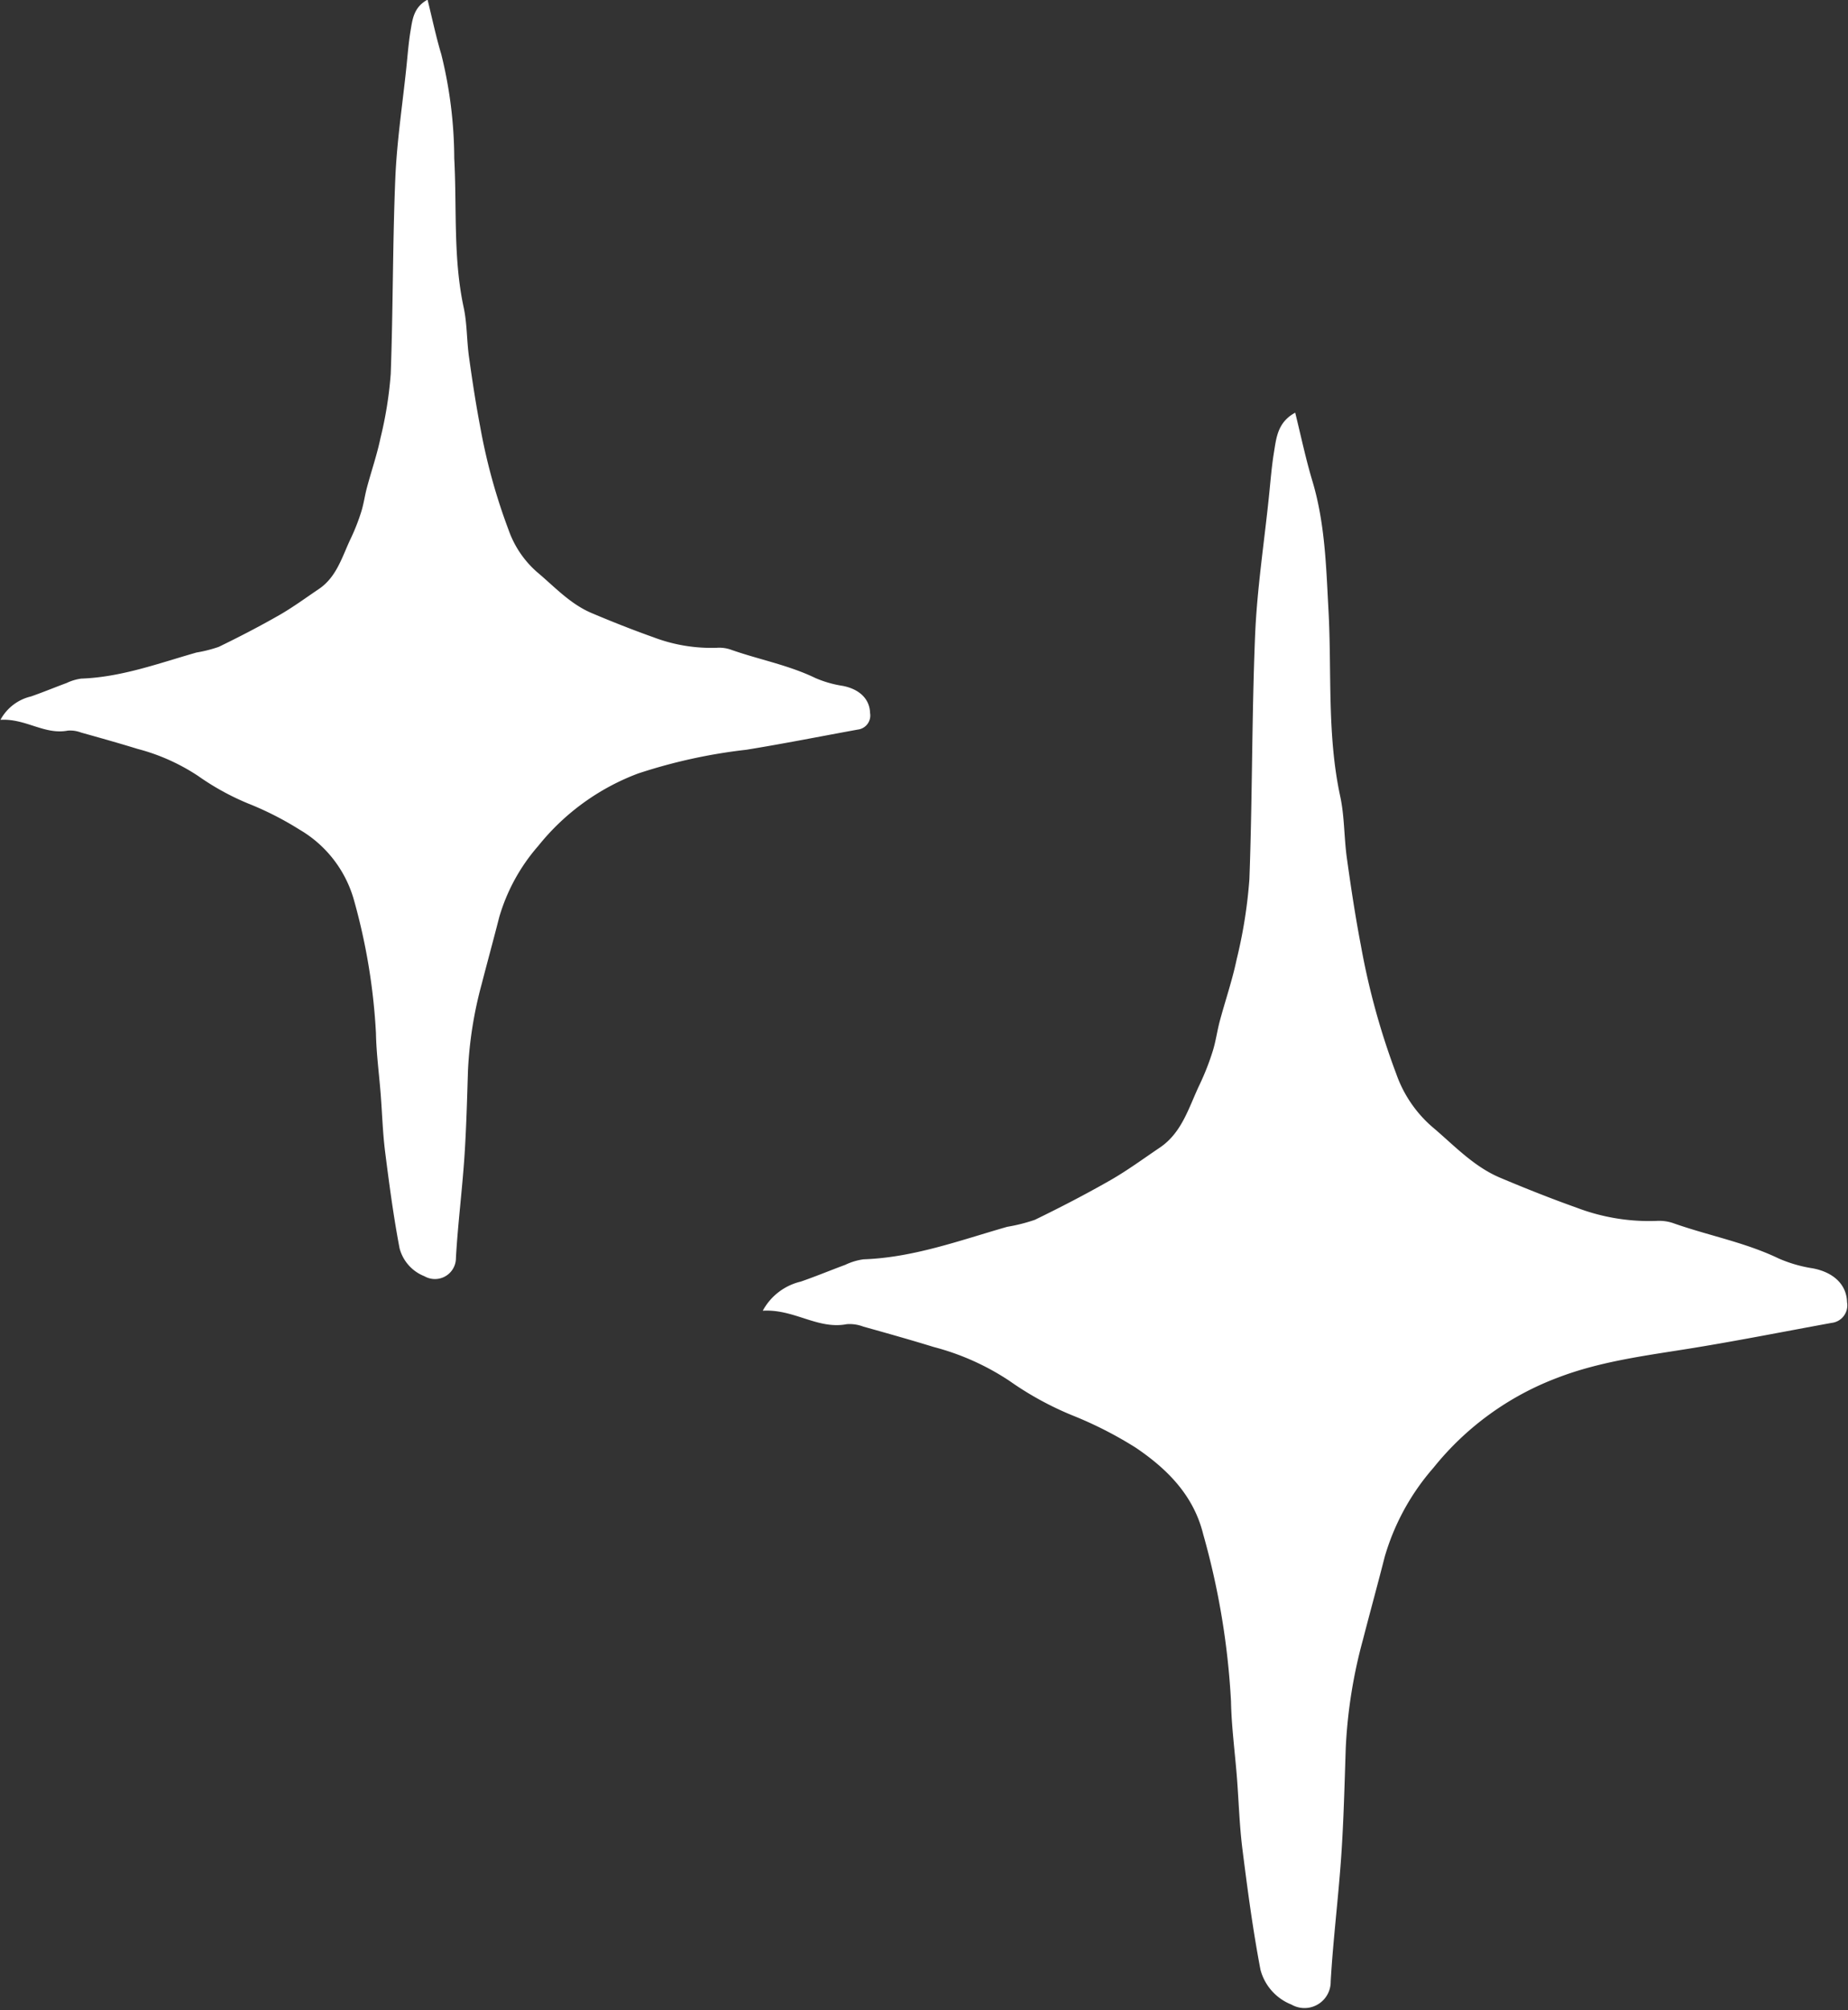
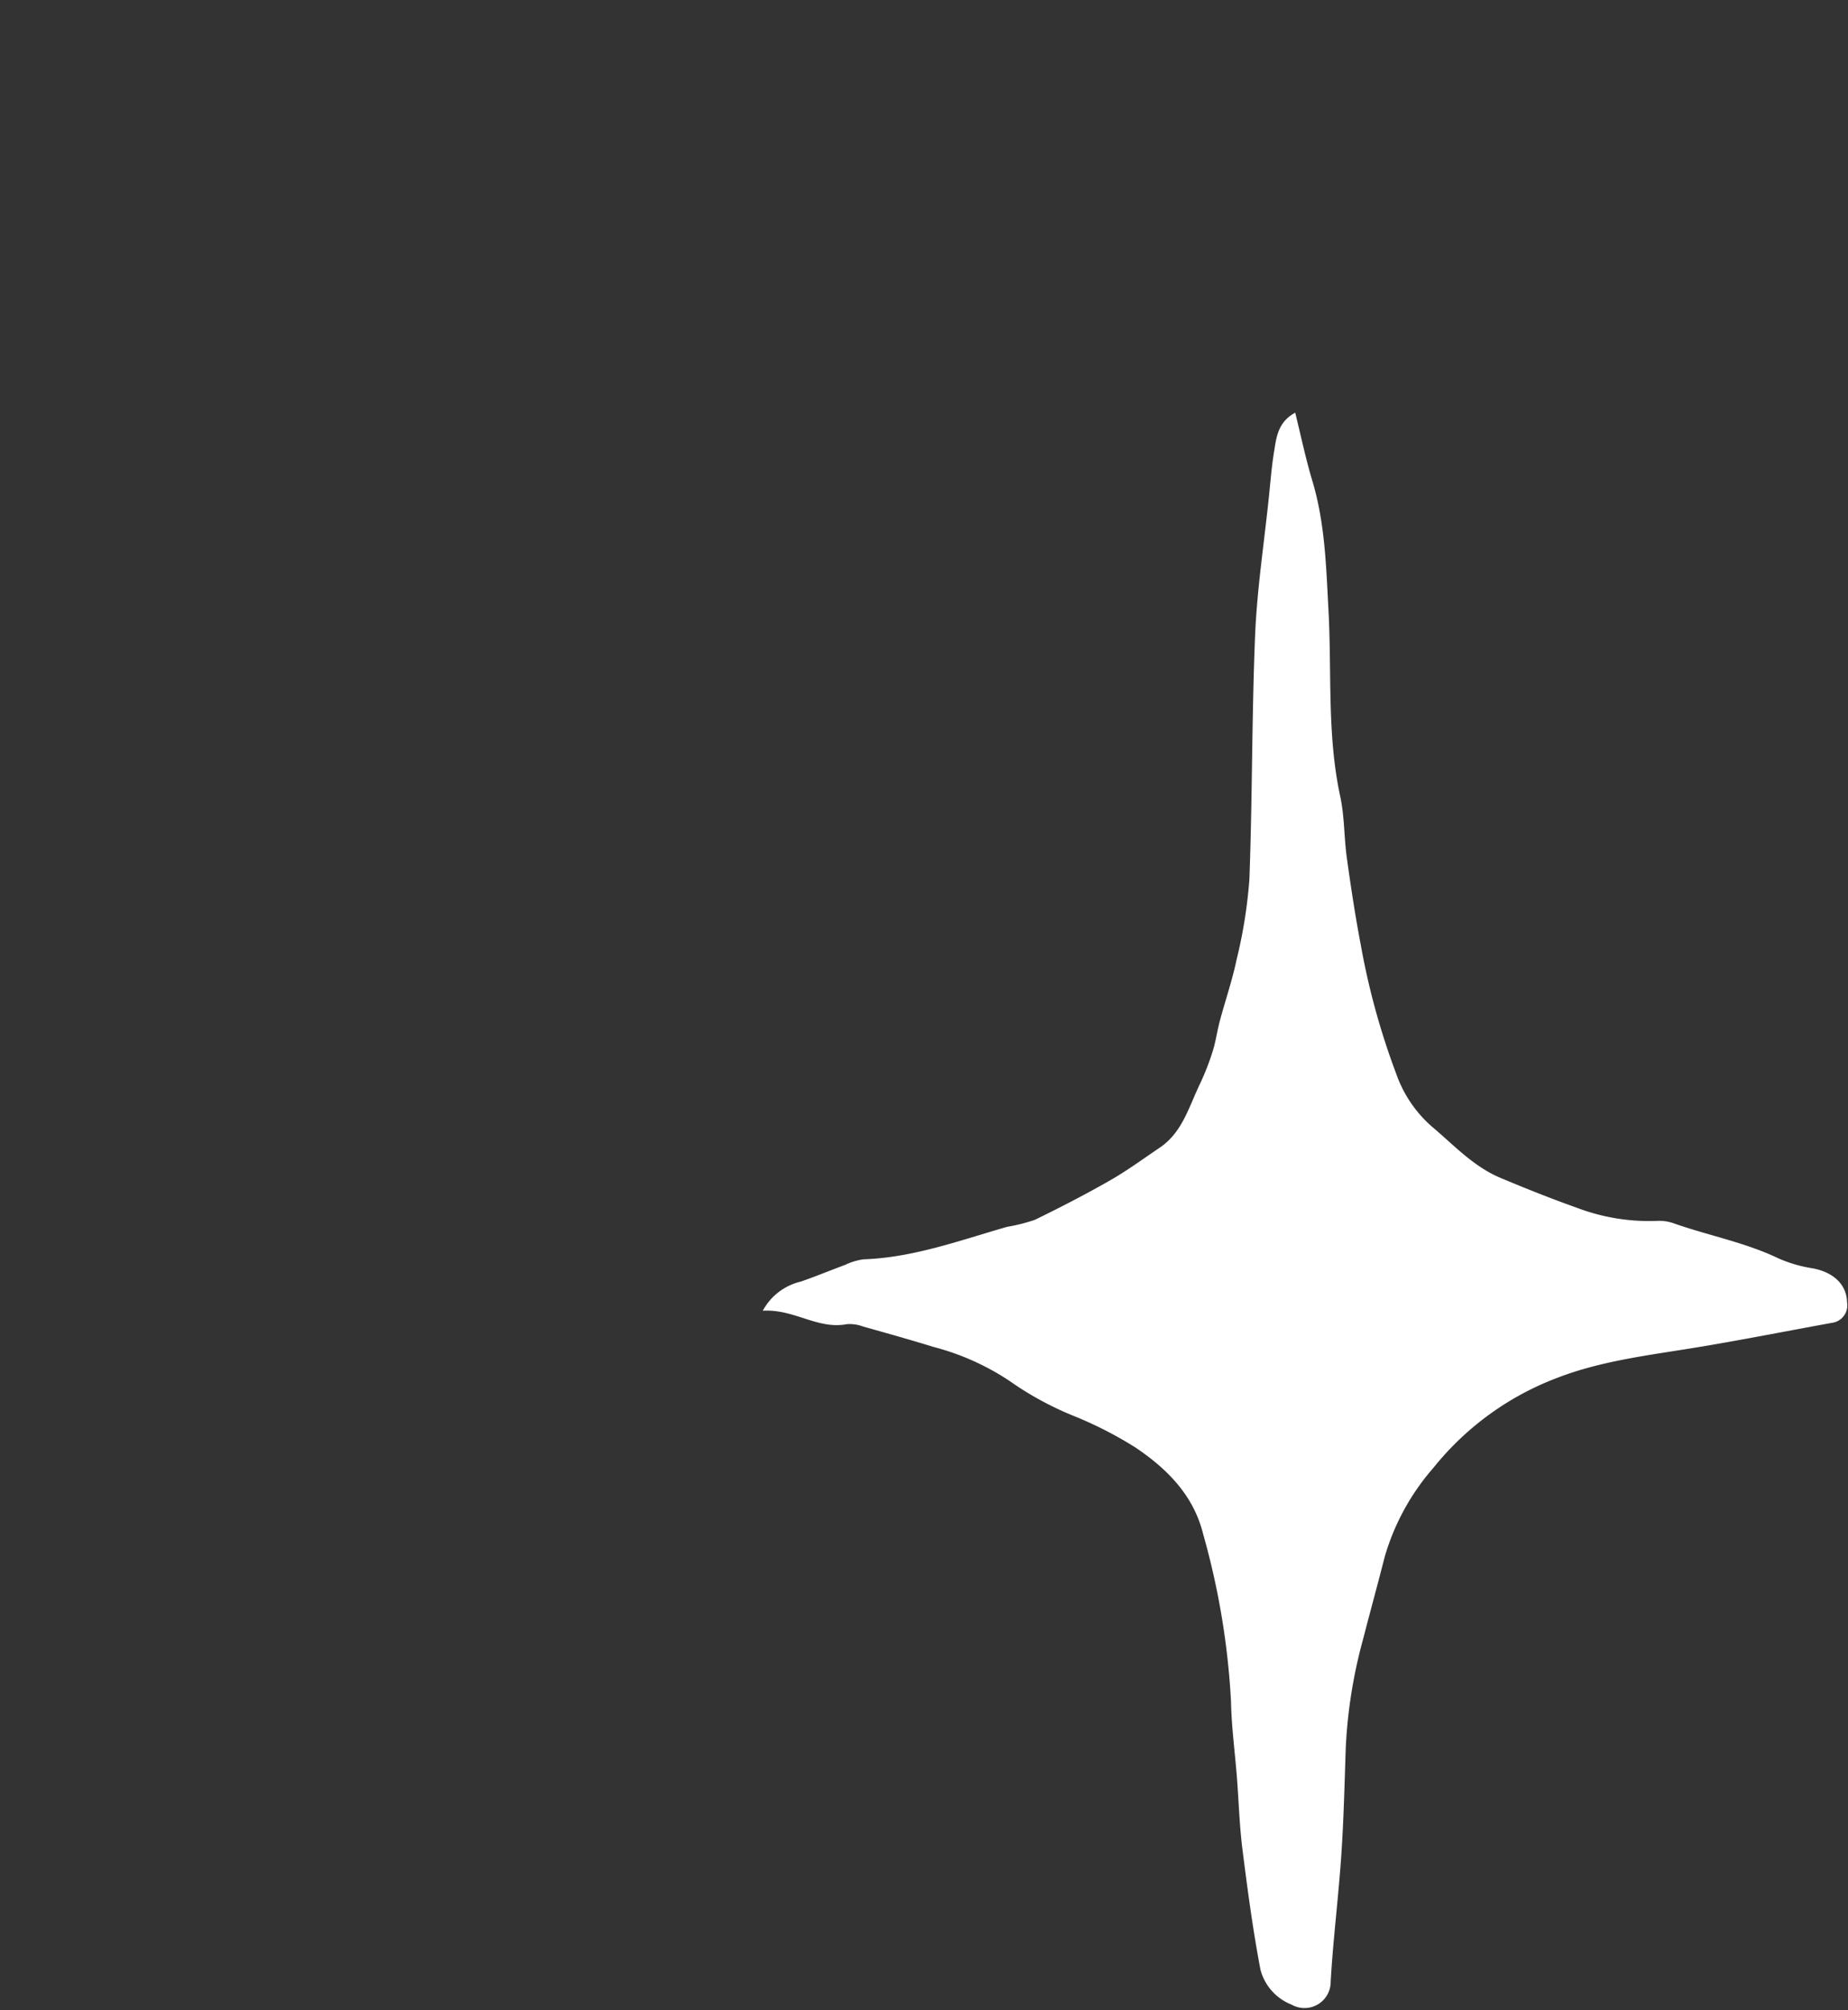
<svg xmlns="http://www.w3.org/2000/svg" fill="#000000" height="169.5" preserveAspectRatio="xMidYMid meet" version="1" viewBox="26.6 18.0 155.9 169.5" width="155.9" zoomAndPan="magnify">
  <rect x="26.6" y="18.0" width="155.9" height="169.5" fill="#333333" stroke="none" />
  <g id="change1_1">
-     <path d="M62.669,17.973c.4,1.626.718,3.14,1.161,4.615a36.857,36.857,0,0,1,1.091,8.761c.227,4.186-.1,8.411.793,12.564.294,1.358.257,2.783.449,4.167.274,1.973.572,3.944.946,5.9A49.293,49.293,0,0,0,69.5,62.674a8.437,8.437,0,0,0,2.4,3.561c1.481,1.241,2.8,2.7,4.625,3.468,1.713.724,3.438,1.408,5.195,2.032a13.753,13.753,0,0,0,5.359.891,2.984,2.984,0,0,1,1.118.137c2.378.847,4.884,1.3,7.181,2.408a9.264,9.264,0,0,0,2.3.663c1.412.267,2.292,1.1,2.322,2.294a1.193,1.193,0,0,1-1.04,1.395c-3.131.57-6.253,1.191-9.394,1.7a45.367,45.367,0,0,0-9.145,2.006,19.621,19.621,0,0,0-8.405,6.094,15.864,15.864,0,0,0-3.3,6.016c-.477,1.877-.991,3.743-1.474,5.618a33.64,33.64,0,0,0-1.163,7.322c-.077,2.428-.138,4.857-.3,7.28-.193,2.838-.553,5.666-.716,8.5a1.771,1.771,0,0,1-2.655,1.561,3.487,3.487,0,0,1-2.1-2.358c-.514-2.7-.877-5.434-1.222-8.164-.2-1.6-.245-3.216-.37-4.824-.134-1.722-.368-3.441-.4-5.164a51.421,51.421,0,0,0-1.881-11.3,10.008,10.008,0,0,0-4.566-5.851,26.512,26.512,0,0,0-4.312-2.193,21.61,21.61,0,0,1-4.234-2.327,17.021,17.021,0,0,0-5.108-2.285c-1.583-.487-3.178-.935-4.773-1.381a2.6,2.6,0,0,0-1.116-.165c-1.976.38-3.562-1.038-5.687-.908a3.949,3.949,0,0,1,2.571-1.97c1.013-.351,2-.763,3.009-1.135a4.2,4.2,0,0,1,1.229-.371c3.385-.118,6.526-1.287,9.728-2.2a11.474,11.474,0,0,0,1.876-.475c1.728-.839,3.438-1.724,5.106-2.677,1.154-.66,2.232-1.455,3.337-2.2,1.524-1.027,1.969-2.746,2.7-4.272a17.209,17.209,0,0,0,.877-2.235c.212-.665.3-1.368.482-2.044.374-1.4.849-2.768,1.143-4.179a32.851,32.851,0,0,0,.866-5.419c.2-5.5.158-11.006.387-16.5.13-3.118.607-6.222.931-9.332.106-1.02.182-2.047.347-3.058C61.394,19.667,61.48,18.616,62.669,17.973Z" fill="#ffffff" />
-   </g>
+     </g>
  <g id="change1_2">
    <path d="M135.865,52.8c.5,2.028.895,3.915,1.448,5.755,1.073,3.574,1.161,7.229,1.361,10.924.282,5.22-.131,10.489.988,15.668.366,1.693.32,3.47.56,5.2.342,2.46.713,4.918,1.18,7.357a61.423,61.423,0,0,0,2.985,10.841,10.516,10.516,0,0,0,2.992,4.44c1.847,1.549,3.494,3.362,5.768,4.325,2.136.9,4.287,1.756,6.478,2.535a17.182,17.182,0,0,0,6.682,1.111,3.7,3.7,0,0,1,1.4.17c2.965,1.056,6.091,1.623,8.954,3a11.553,11.553,0,0,0,2.864.827c1.76.332,2.858,1.37,2.895,2.86a1.489,1.489,0,0,1-1.3,1.74c-3.9.711-7.8,1.485-11.714,2.122-3.851.626-7.742,1.093-11.4,2.5a24.481,24.481,0,0,0-10.481,7.6,19.76,19.76,0,0,0-4.108,7.5c-.595,2.34-1.237,4.667-1.839,7a41.97,41.97,0,0,0-1.449,9.131c-.1,3.027-.172,6.057-.378,9.077-.241,3.54-.689,7.066-.892,10.606a2.21,2.21,0,0,1-3.312,1.947,4.348,4.348,0,0,1-2.612-2.94c-.642-3.368-1.095-6.776-1.524-10.18-.251-1.993-.306-4.011-.462-6.017-.166-2.147-.459-4.29-.5-6.439a64.163,64.163,0,0,0-2.346-14.086c-.809-3.285-3.043-5.509-5.694-7.3a33.012,33.012,0,0,0-5.377-2.735,27.017,27.017,0,0,1-5.28-2.9,21.2,21.2,0,0,0-6.369-2.849c-1.974-.608-3.962-1.167-5.951-1.723a3.239,3.239,0,0,0-1.393-.206c-2.464.474-4.441-1.294-7.091-1.132a4.926,4.926,0,0,1,3.206-2.457c1.263-.437,2.5-.951,3.753-1.414a5.232,5.232,0,0,1,1.532-.464c4.221-.146,8.138-1.6,12.13-2.742a14.365,14.365,0,0,0,2.34-.593c2.154-1.047,4.286-2.15,6.366-3.338,1.44-.823,2.784-1.815,4.162-2.744,1.9-1.28,2.455-3.424,3.369-5.327a21.424,21.424,0,0,0,1.094-2.787c.264-.829.375-1.706.6-2.549.466-1.74,1.058-3.451,1.425-5.211A41.026,41.026,0,0,0,132,92.154c.255-6.856.2-13.725.482-20.579.163-3.888.757-7.759,1.16-11.636.133-1.274.228-2.553.434-3.815C134.275,54.91,134.383,53.6,135.865,52.8Z" fill="#ffffff" />
  </g>
</svg>